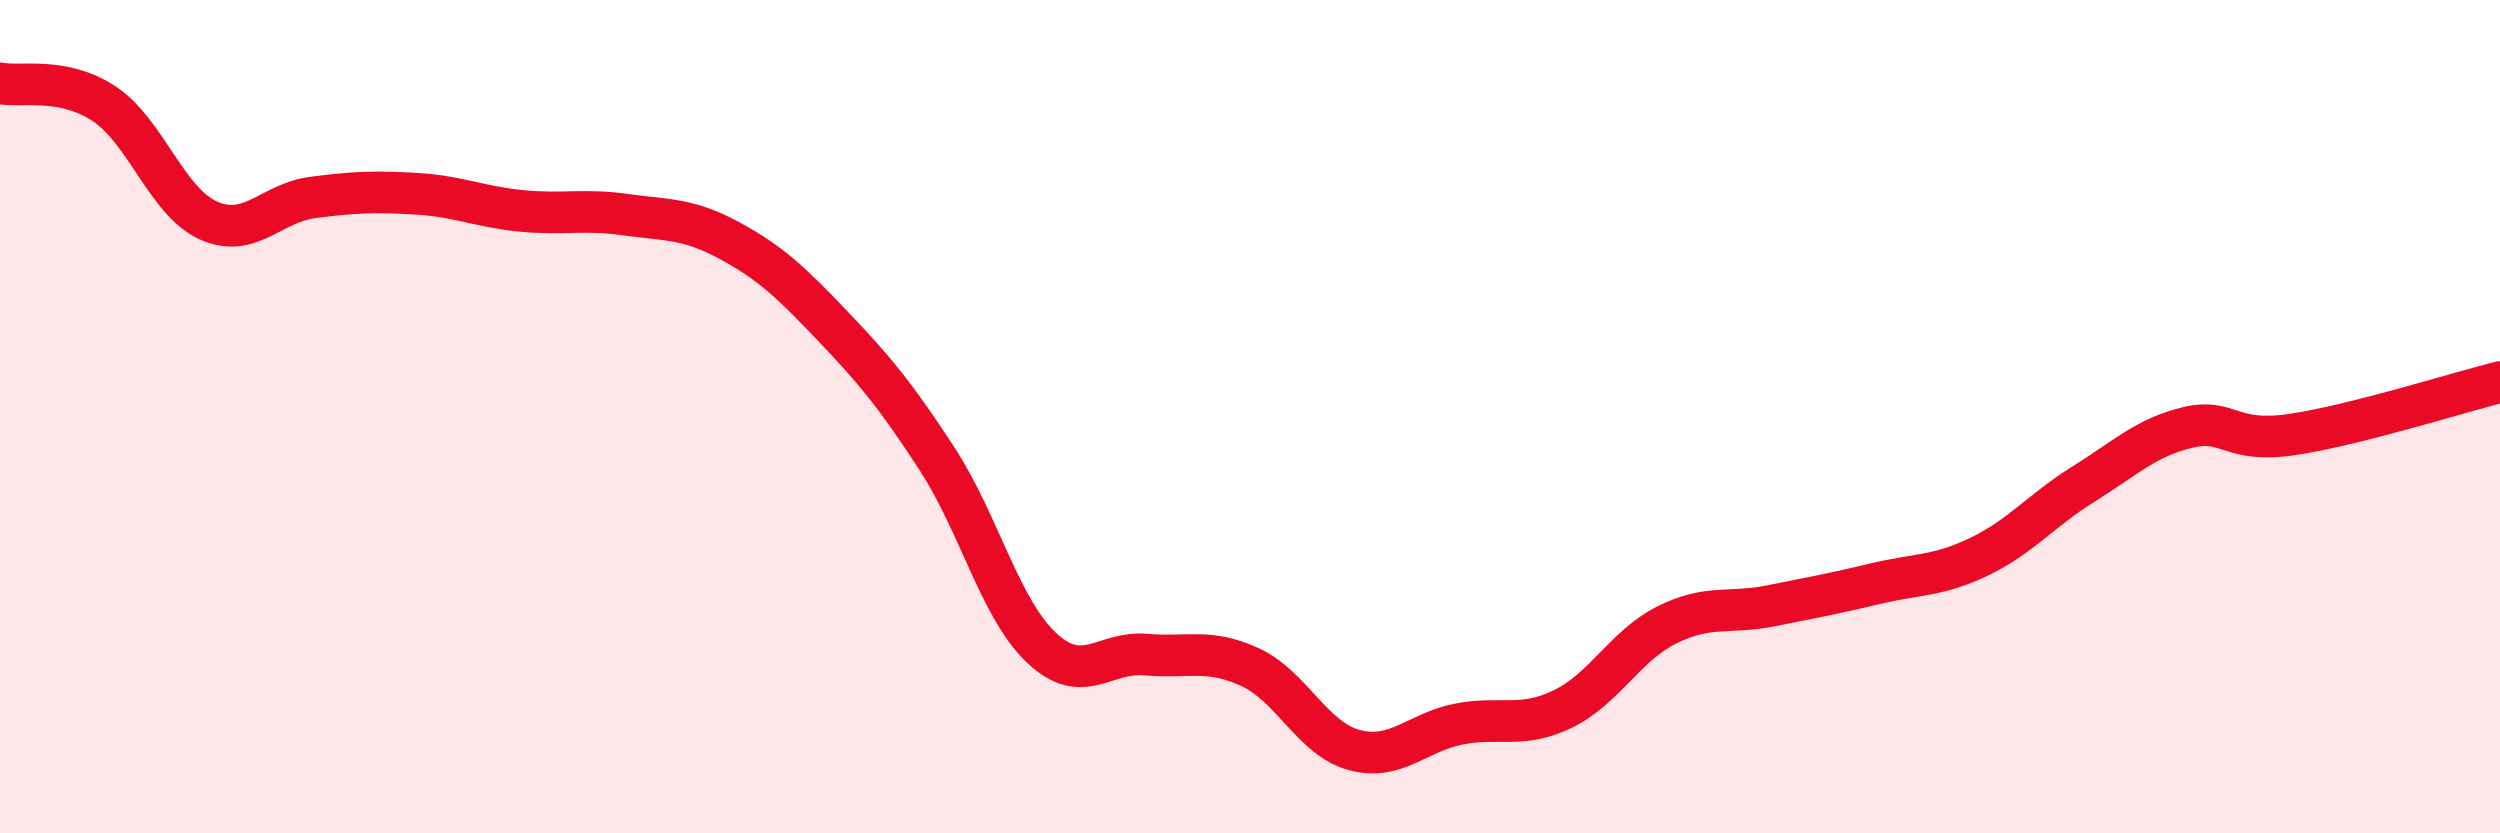
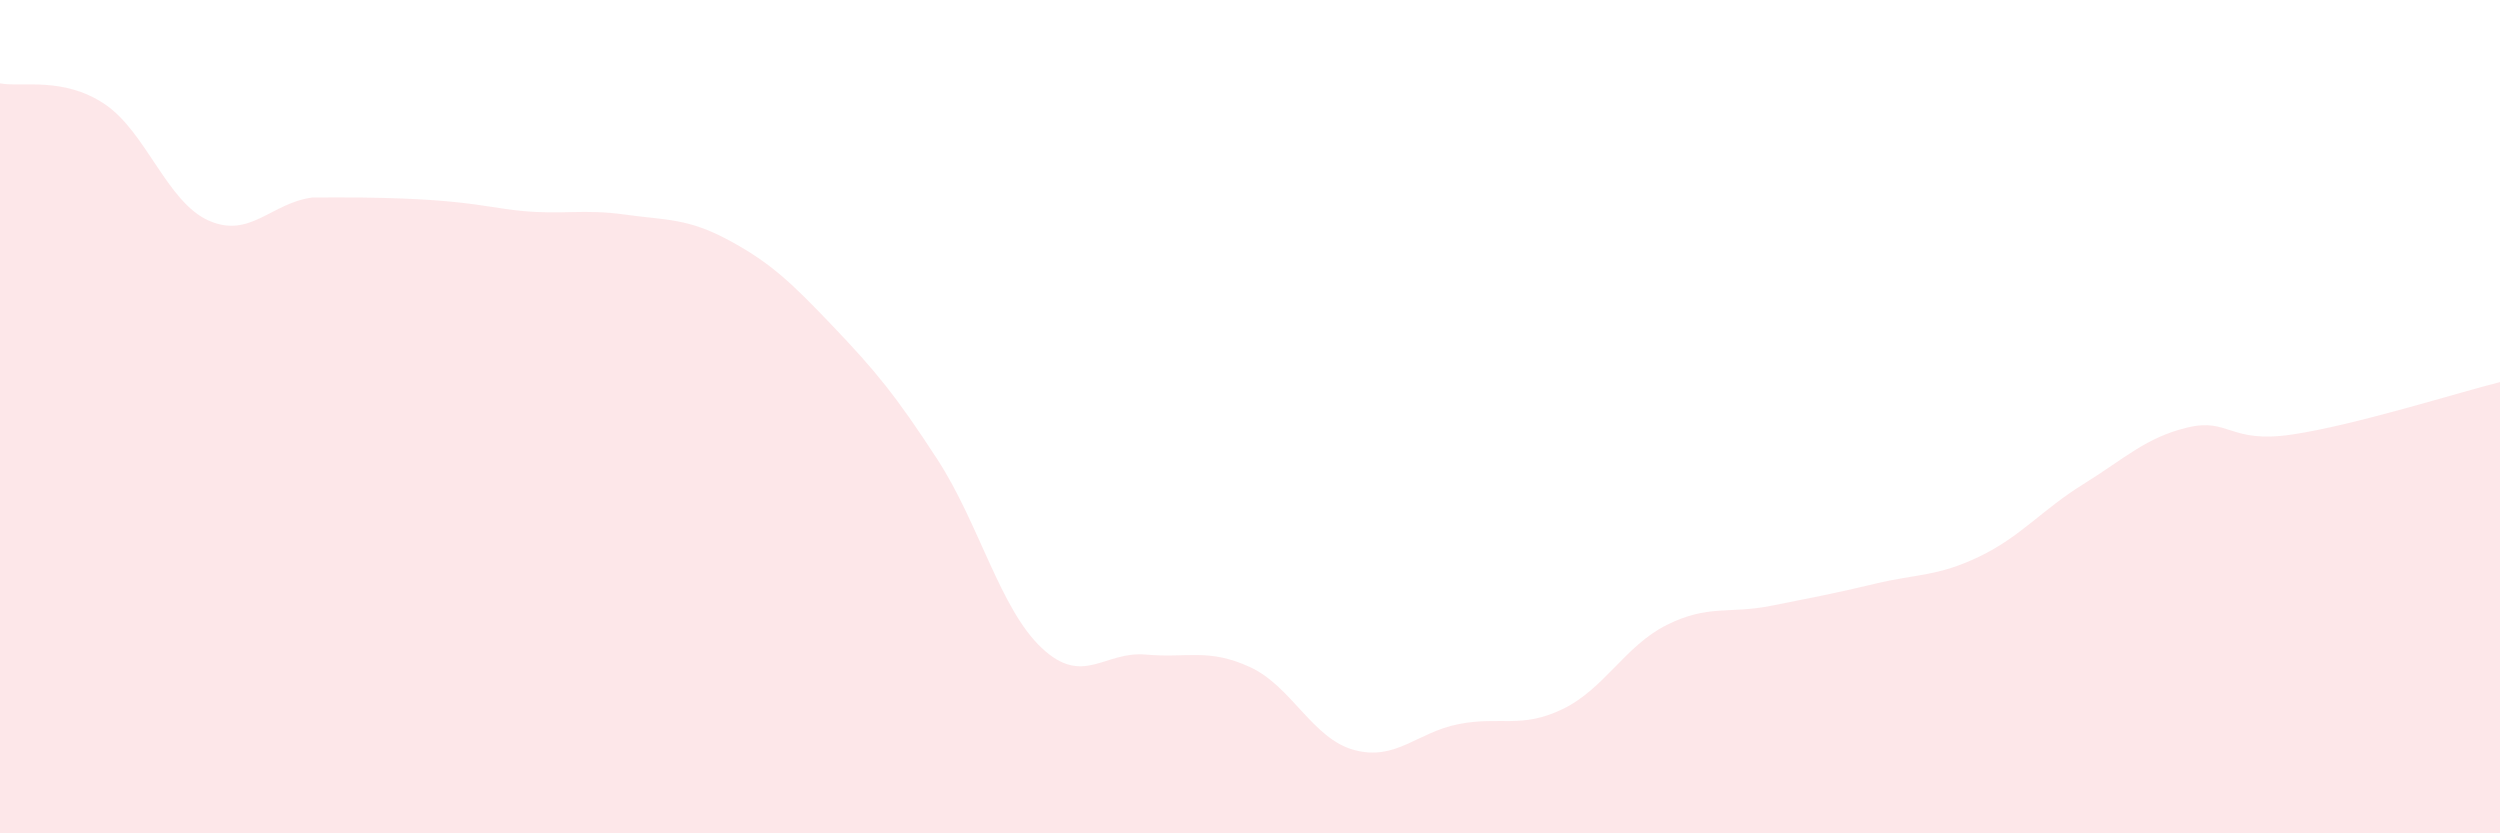
<svg xmlns="http://www.w3.org/2000/svg" width="60" height="20" viewBox="0 0 60 20">
-   <path d="M 0,2 C 0.5,2.1 1.5,1.83 2.5,2.49 C 3.5,3.15 4,4.84 5,5.29 C 6,5.74 6.5,4.87 7.5,4.74 C 8.5,4.61 9,4.59 10,4.65 C 11,4.71 11.5,4.96 12.5,5.06 C 13.5,5.16 14,5.01 15,5.15 C 16,5.29 16.5,5.23 17.5,5.77 C 18.5,6.31 19,6.79 20,7.84 C 21,8.89 21.5,9.49 22.5,11.03 C 23.5,12.57 24,14.61 25,15.55 C 26,16.49 26.5,15.62 27.5,15.71 C 28.5,15.8 29,15.55 30,16.01 C 31,16.47 31.5,17.73 32.5,18 C 33.5,18.27 34,17.58 35,17.38 C 36,17.18 36.5,17.5 37.5,17.02 C 38.5,16.54 39,15.5 40,15 C 41,14.5 41.5,14.74 42.5,14.54 C 43.5,14.34 44,14.25 45,14.01 C 46,13.77 46.5,13.84 47.5,13.36 C 48.5,12.88 49,12.24 50,11.62 C 51,11 51.5,10.5 52.5,10.26 C 53.5,10.02 53.5,10.65 55,10.43 C 56.5,10.21 59,9.42 60,9.17L60 20L0 20Z" fill="#EB0A25" opacity="0.1" stroke-linecap="round" stroke-linejoin="round" />
-   <path d="M 0,2 C 0.5,2.1 1.5,1.83 2.5,2.49 C 3.5,3.15 4,4.84 5,5.29 C 6,5.74 6.5,4.87 7.5,4.74 C 8.5,4.61 9,4.59 10,4.65 C 11,4.71 11.5,4.96 12.5,5.06 C 13.5,5.16 14,5.01 15,5.15 C 16,5.29 16.5,5.23 17.5,5.77 C 18.5,6.31 19,6.79 20,7.84 C 21,8.89 21.5,9.49 22.5,11.03 C 23.5,12.57 24,14.61 25,15.55 C 26,16.49 26.5,15.62 27.5,15.71 C 28.5,15.8 29,15.55 30,16.01 C 31,16.47 31.5,17.73 32.5,18 C 33.5,18.27 34,17.58 35,17.38 C 36,17.18 36.5,17.5 37.5,17.02 C 38.5,16.54 39,15.5 40,15 C 41,14.5 41.5,14.74 42.5,14.54 C 43.5,14.34 44,14.25 45,14.01 C 46,13.77 46.5,13.84 47.5,13.36 C 48.5,12.88 49,12.24 50,11.62 C 51,11 51.5,10.5 52.5,10.26 C 53.5,10.02 53.5,10.65 55,10.43 C 56.5,10.21 59,9.42 60,9.17" stroke="#EB0A25" stroke-width="1" fill="none" stroke-linecap="round" stroke-linejoin="round" />
+   <path d="M 0,2 C 0.5,2.1 1.5,1.83 2.5,2.49 C 3.5,3.15 4,4.84 5,5.29 C 6,5.74 6.5,4.87 7.5,4.74 C 11,4.71 11.5,4.96 12.5,5.06 C 13.5,5.16 14,5.01 15,5.15 C 16,5.29 16.5,5.23 17.5,5.77 C 18.5,6.31 19,6.79 20,7.84 C 21,8.89 21.5,9.49 22.5,11.03 C 23.5,12.57 24,14.61 25,15.55 C 26,16.49 26.5,15.62 27.5,15.71 C 28.5,15.8 29,15.55 30,16.01 C 31,16.47 31.5,17.73 32.5,18 C 33.5,18.27 34,17.58 35,17.38 C 36,17.18 36.5,17.5 37.5,17.02 C 38.5,16.54 39,15.5 40,15 C 41,14.5 41.5,14.74 42.5,14.54 C 43.5,14.34 44,14.25 45,14.01 C 46,13.77 46.5,13.84 47.5,13.36 C 48.5,12.88 49,12.24 50,11.62 C 51,11 51.5,10.5 52.5,10.26 C 53.5,10.02 53.5,10.65 55,10.43 C 56.5,10.21 59,9.42 60,9.17L60 20L0 20Z" fill="#EB0A25" opacity="0.1" stroke-linecap="round" stroke-linejoin="round" />
</svg>